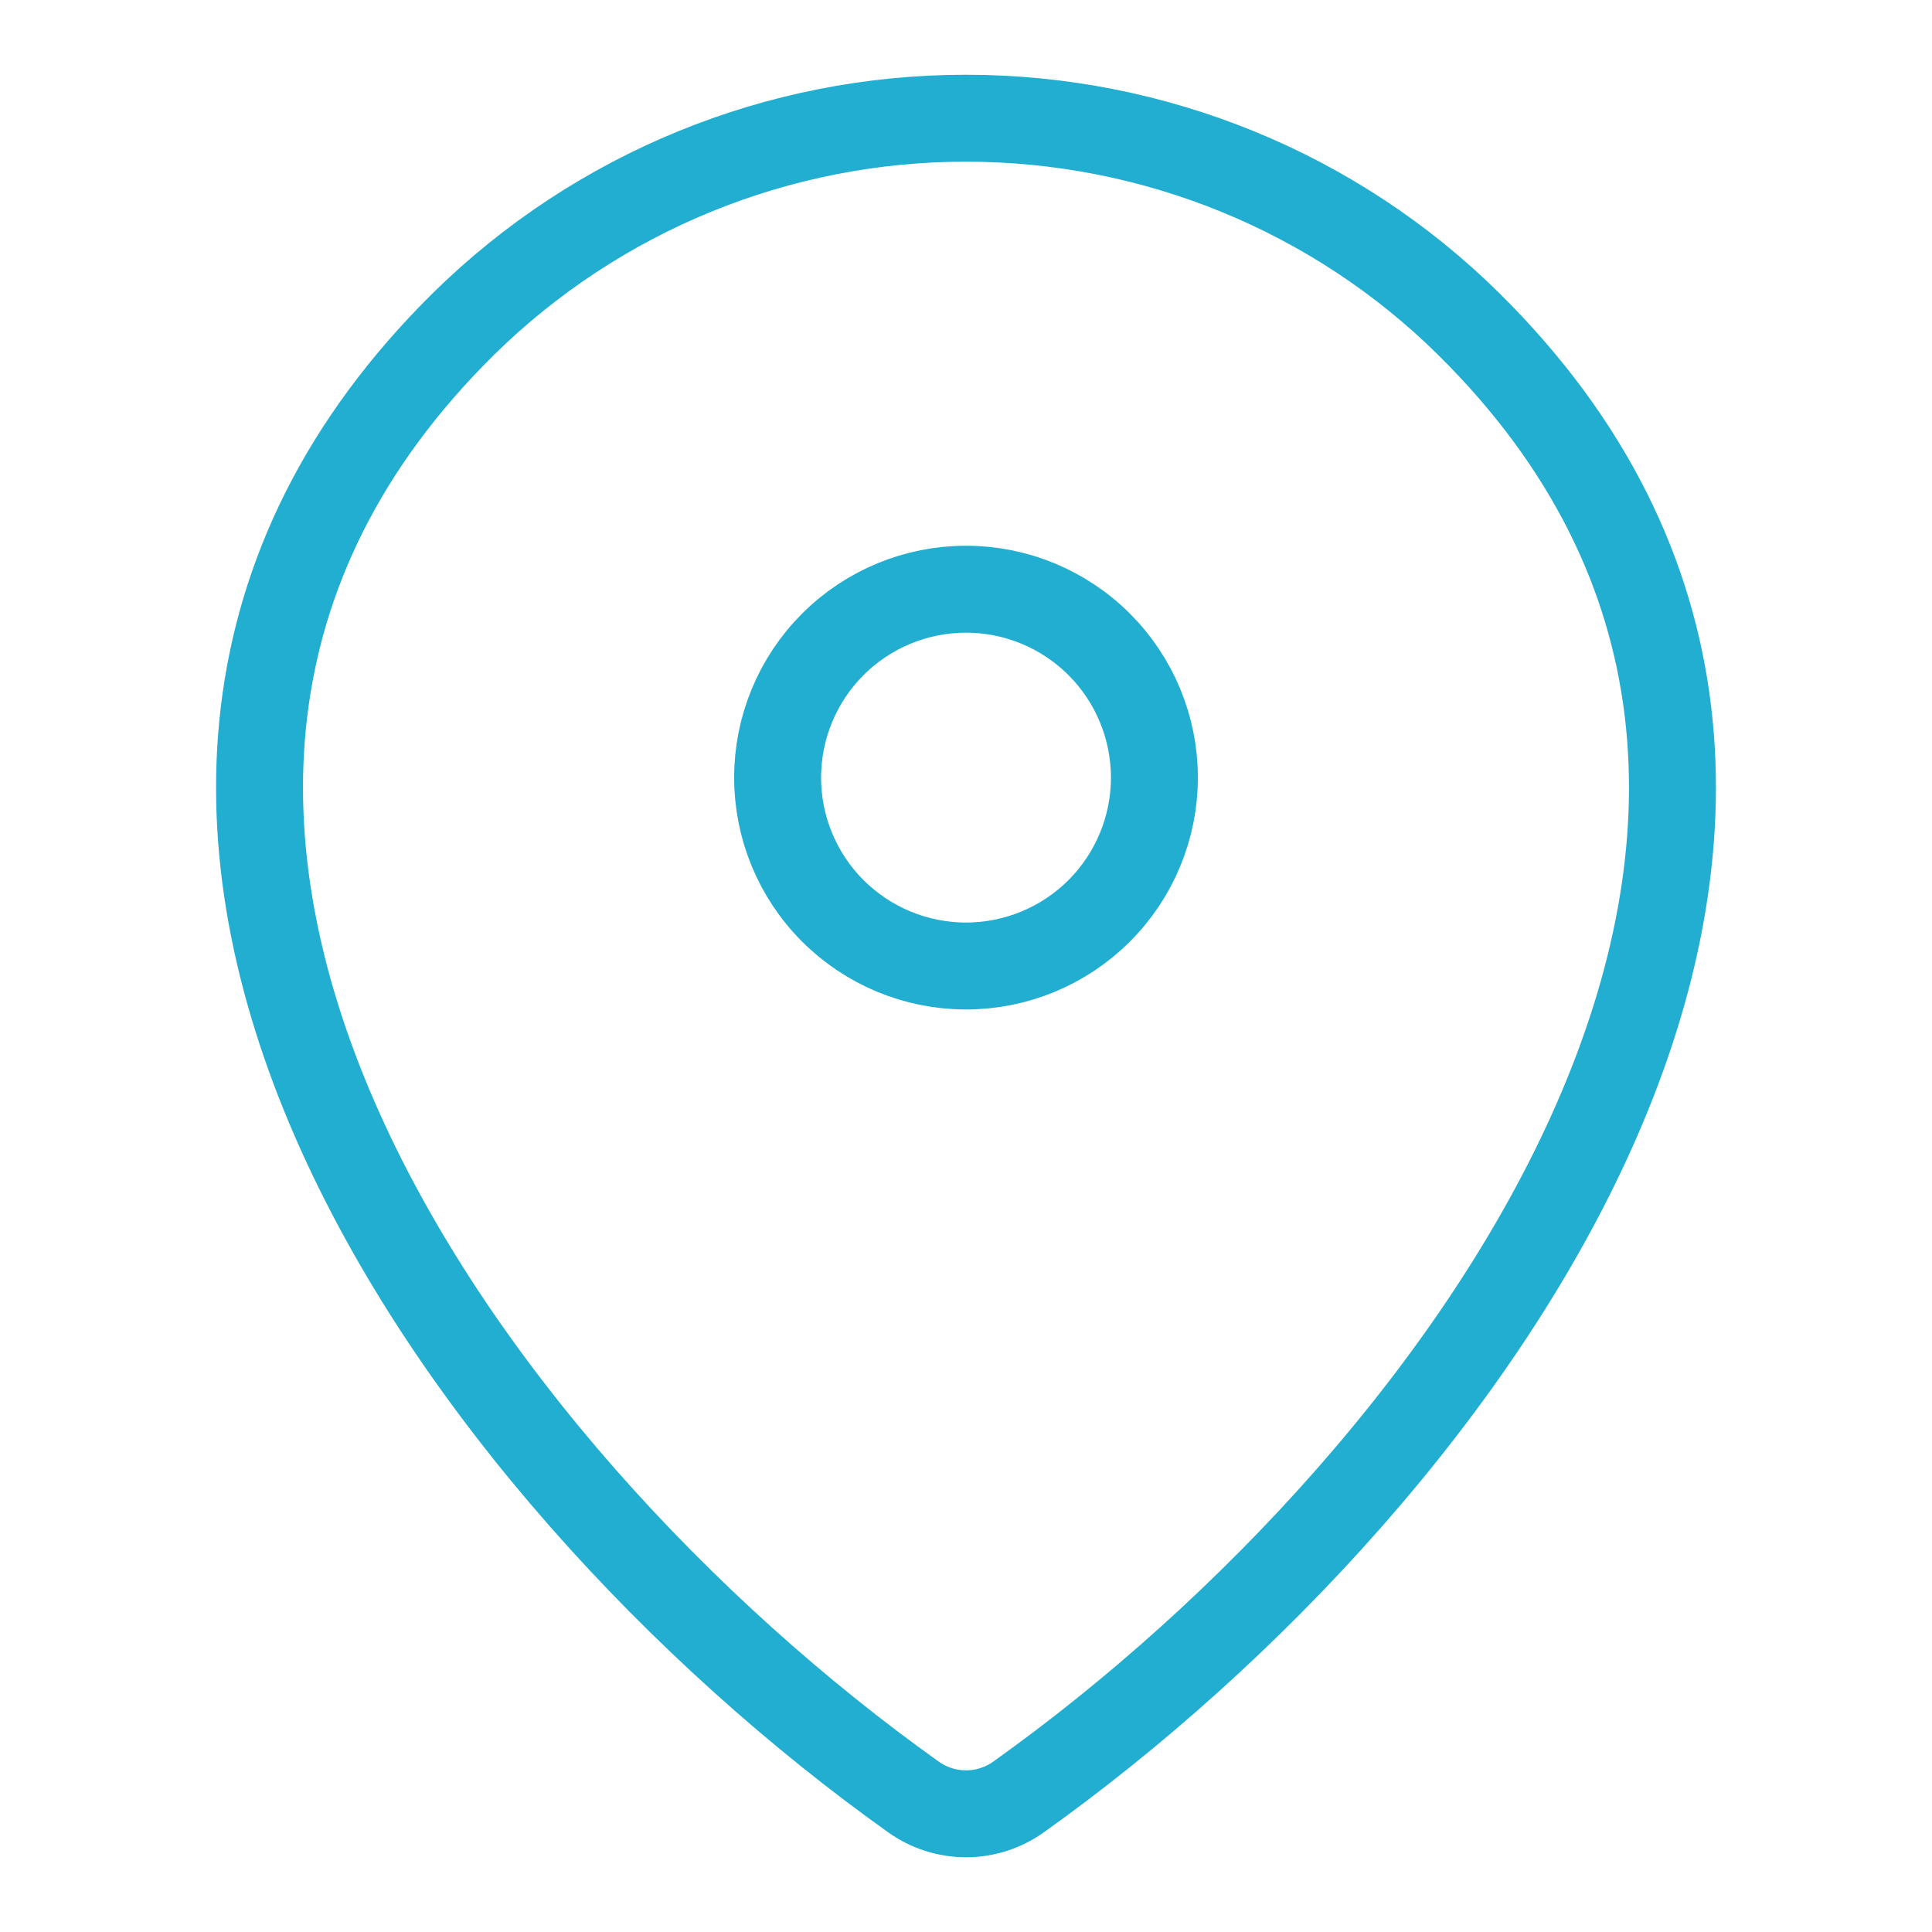
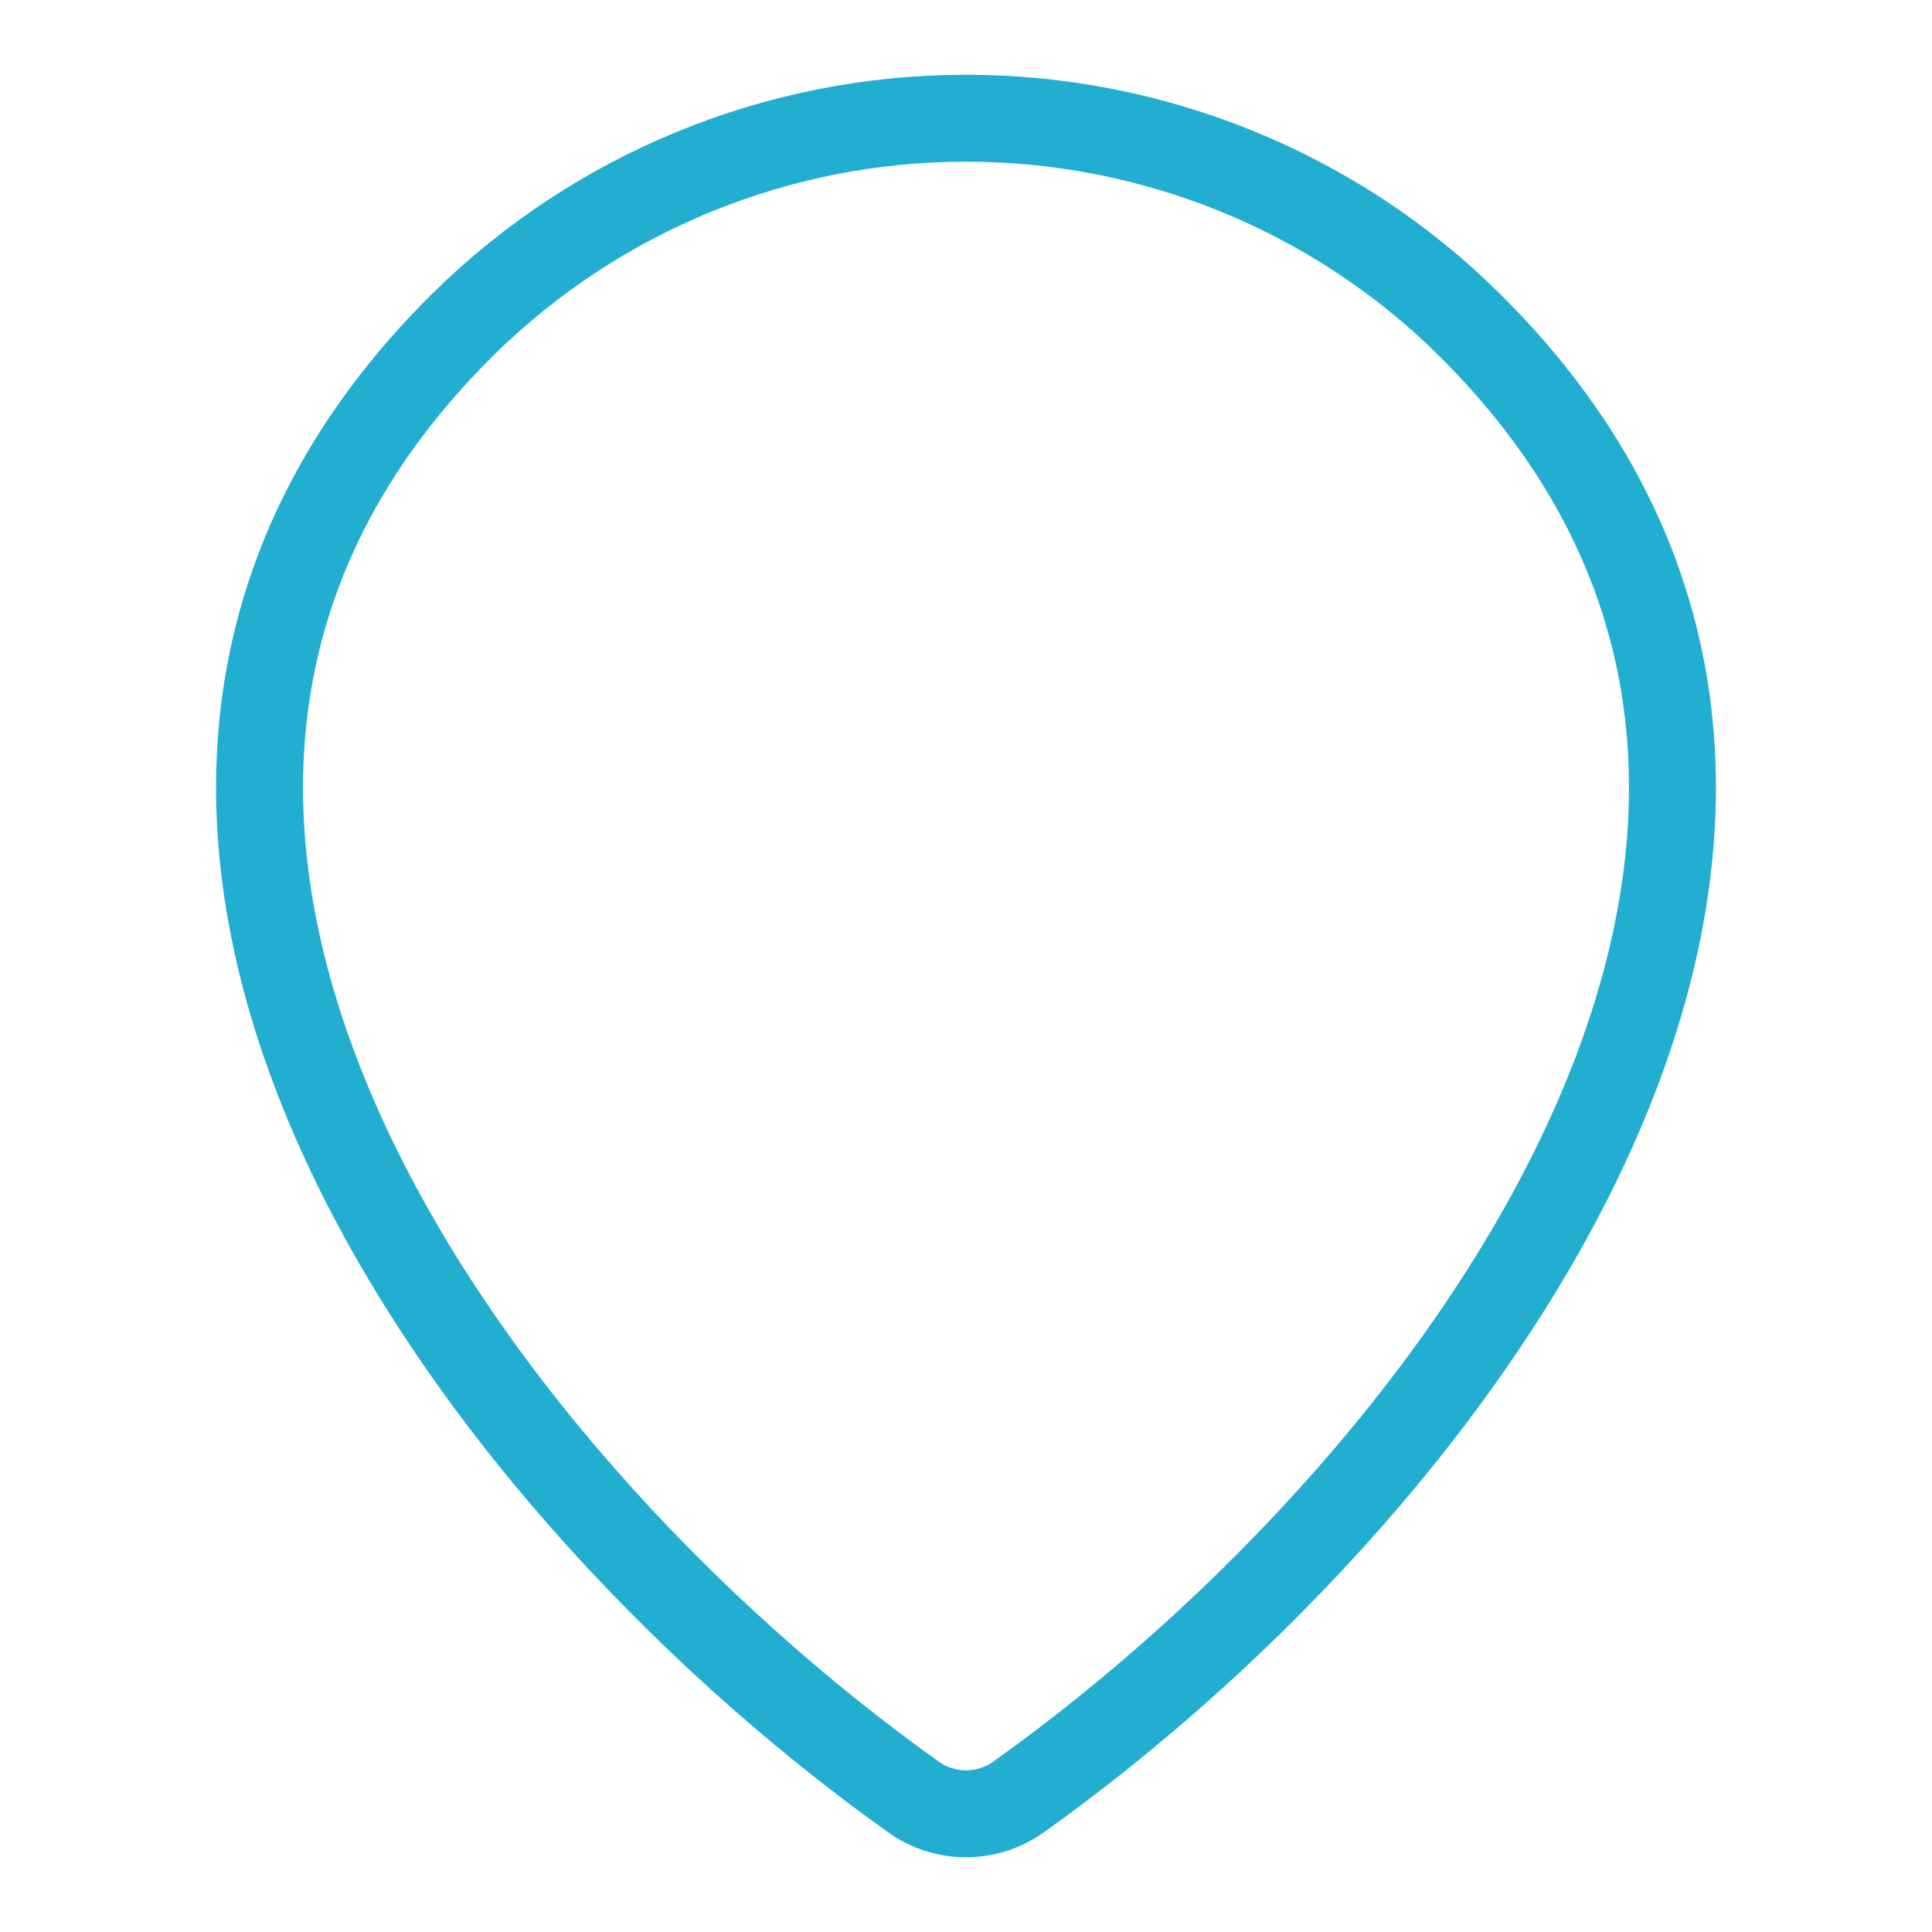
<svg xmlns="http://www.w3.org/2000/svg" width="200" height="200" viewBox="0 0 200 200" fill="none">
  <path d="M105.461 186.006C103.869 187.149 101.959 187.764 100 187.764C98.041 187.764 96.131 187.149 94.539 186.006C47.45 152.442 -2.525 83.403 47.996 33.516C61.866 19.872 80.545 12.23 100 12.238C119.503 12.238 138.215 19.893 152.004 33.506C202.525 83.393 152.55 152.423 105.461 186.006Z" stroke="#22AED1" stroke-width="9" stroke-linecap="round" stroke-linejoin="round" />
-   <path d="M100 100C105.172 100 110.133 97.945 113.79 94.288C117.448 90.63 119.503 85.67 119.503 80.497C119.503 75.325 117.448 70.364 113.79 66.707C110.133 63.05 105.172 60.995 100 60.995C94.828 60.995 89.867 63.05 86.21 66.707C82.552 70.364 80.498 75.325 80.498 80.497C80.498 85.67 82.552 90.63 86.21 94.288C89.867 97.945 94.828 100 100 100Z" stroke="#22AED1" stroke-width="9" stroke-linecap="round" stroke-linejoin="round" />
</svg>